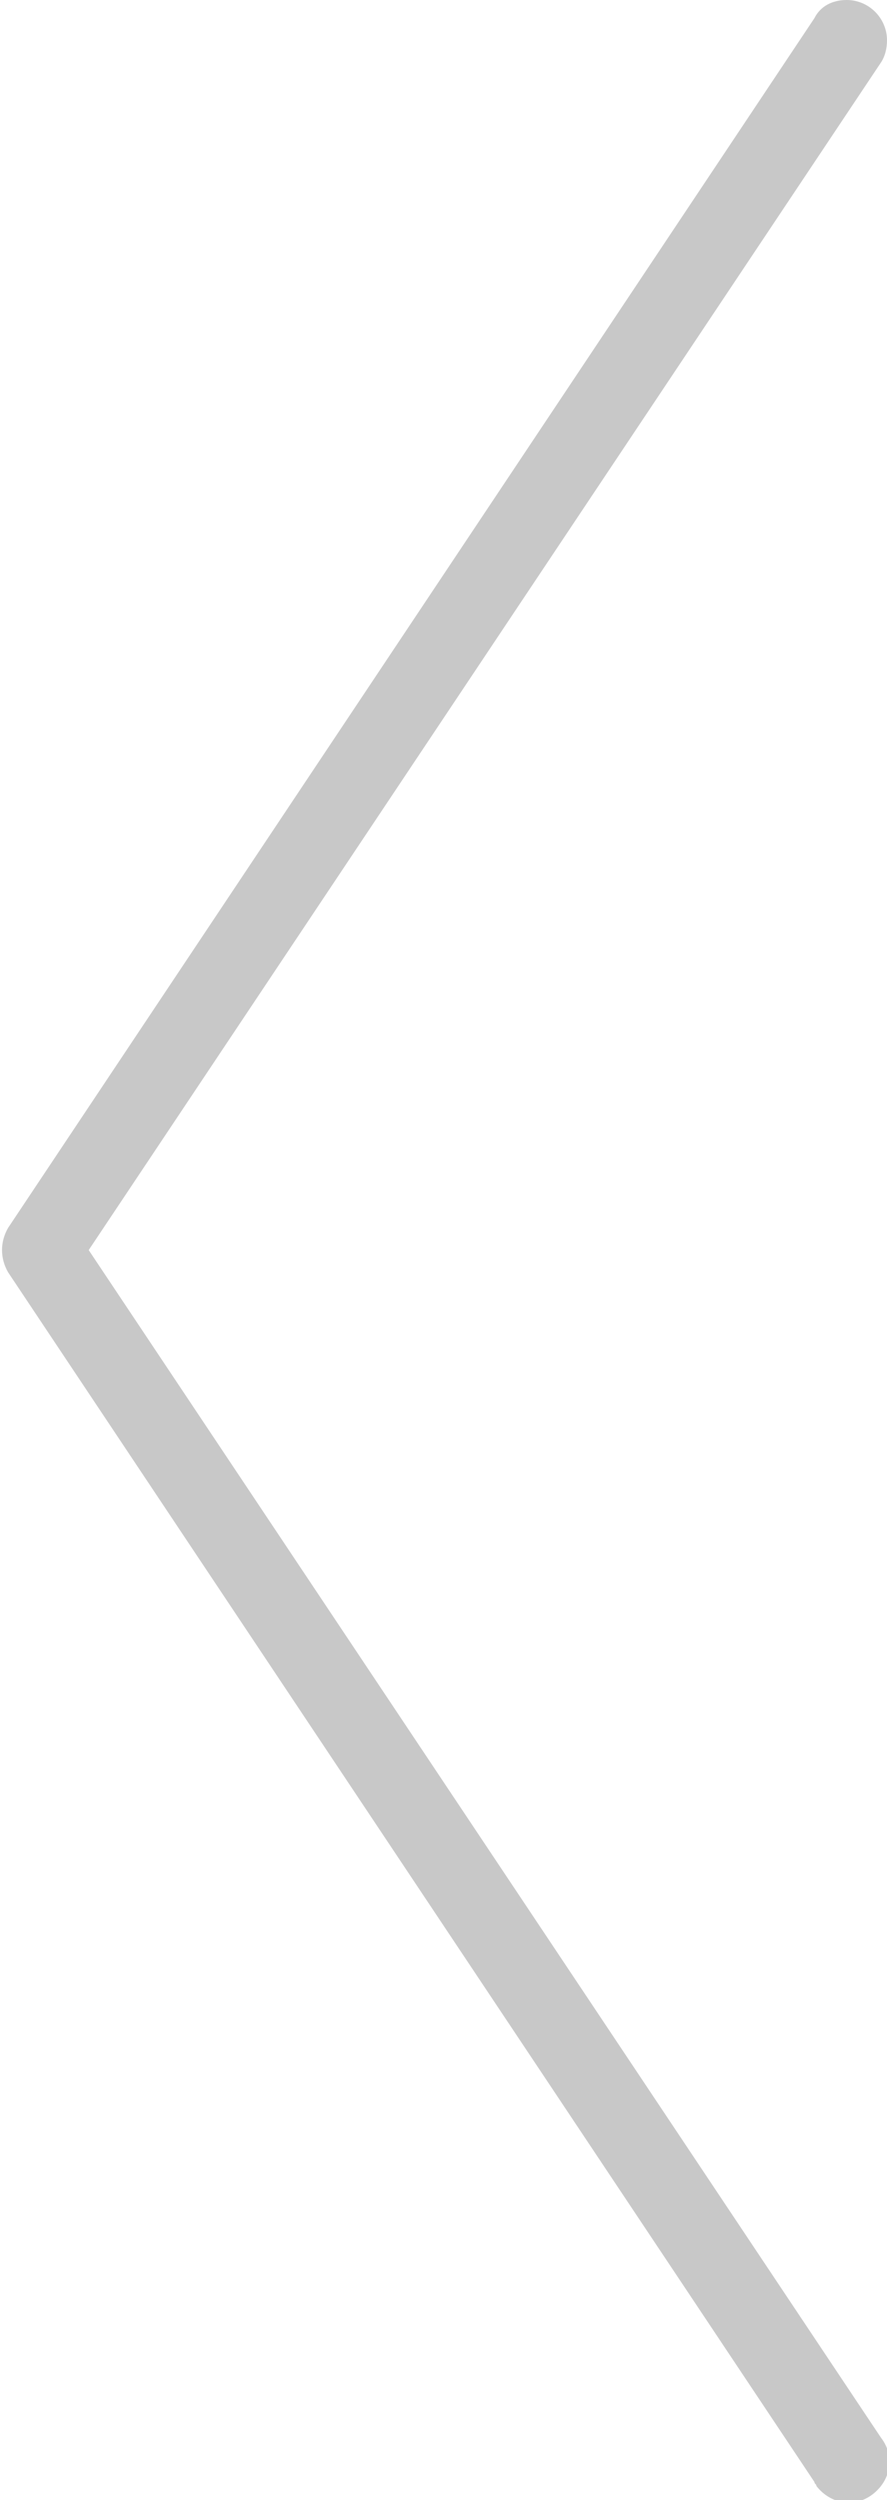
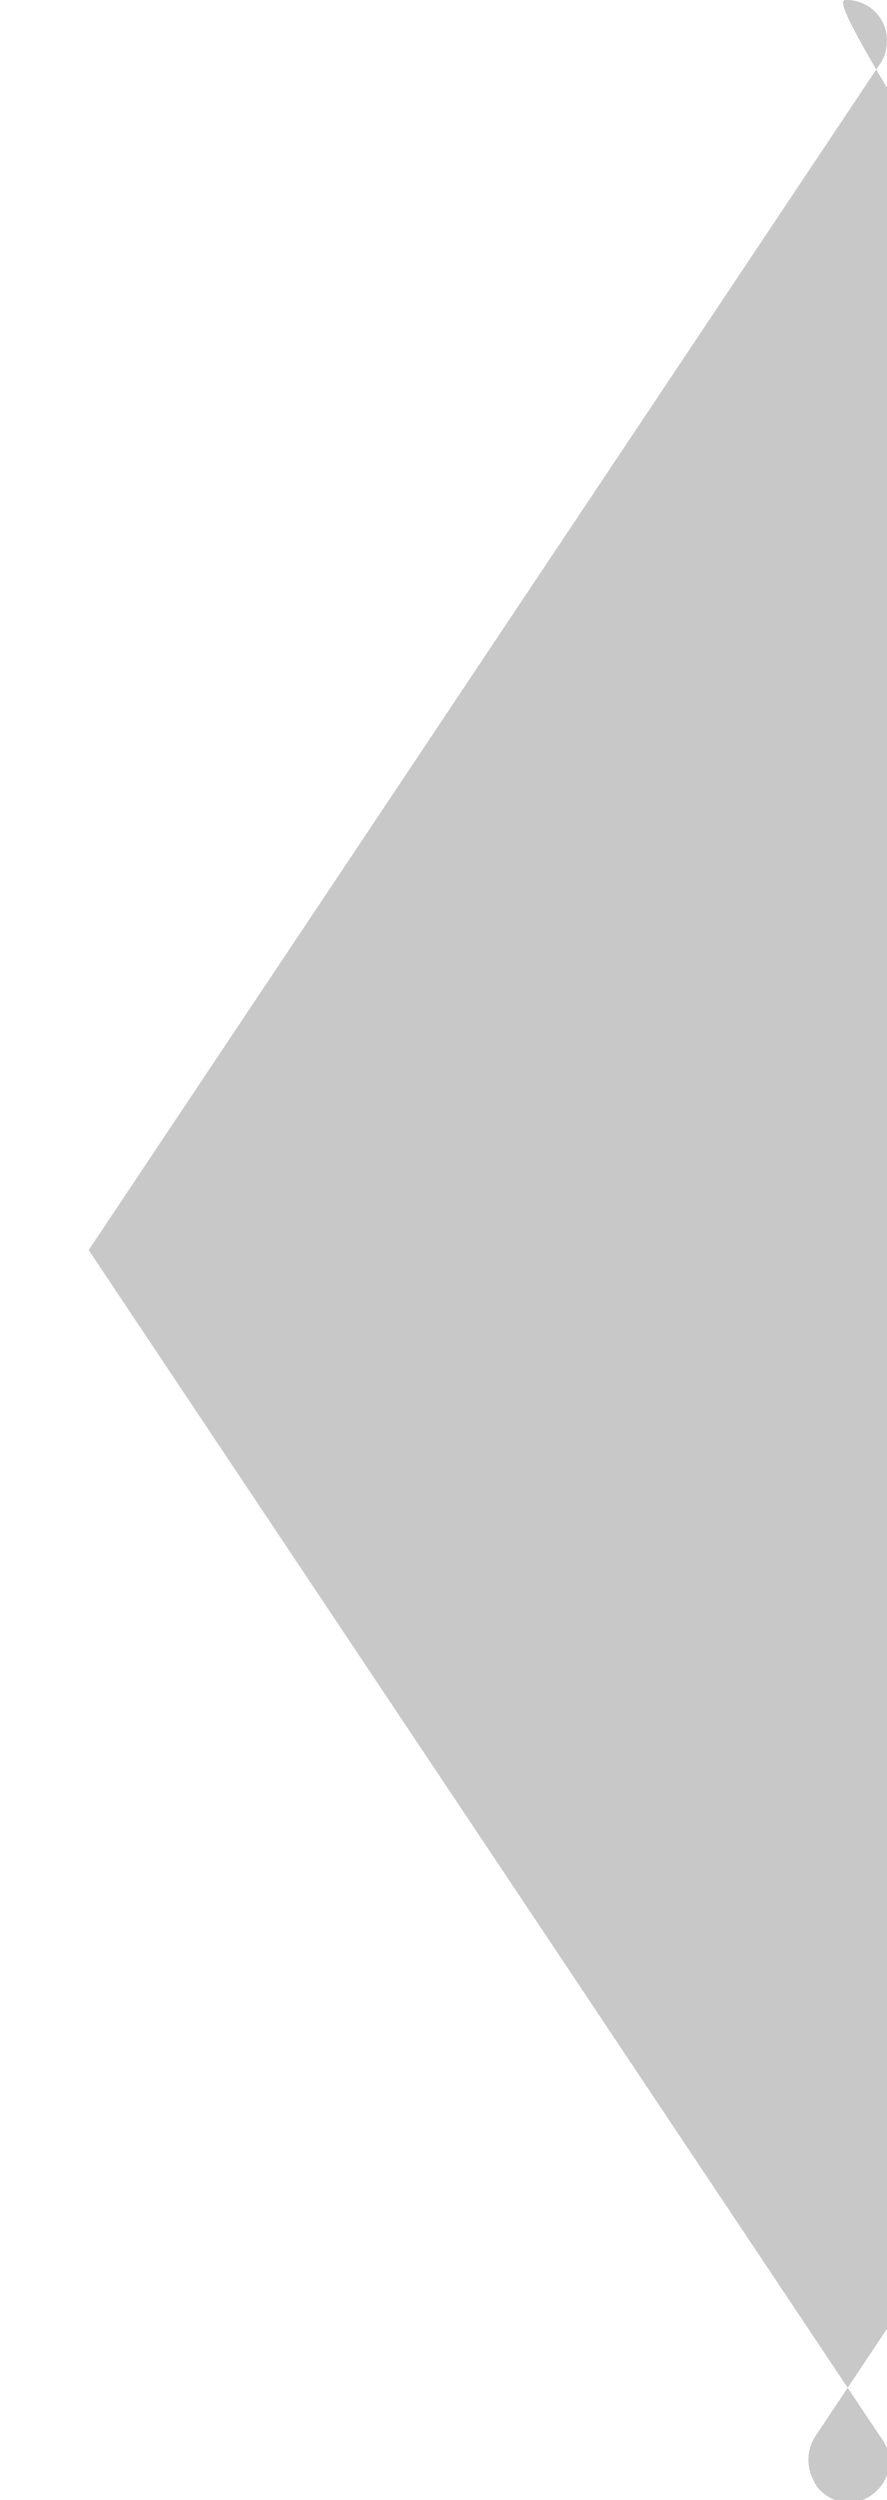
<svg xmlns="http://www.w3.org/2000/svg" version="1.1" id="レイヤー_1" x="0px" y="0px" viewBox="0 0 44 124" style="enable-background:new 0 0 44 124;" xml:space="preserve">
  <style type="text/css">
	.st0{fill:#C8C8C8;}
</style>
  <title>アセット 5</title>
  <g id="レイヤー_2_1_">
    <g id="レイヤー_1-2">
-       <path class="st0" d="M42,0c1.1,0,2,0.9,2,2c0,0.4-0.1,0.8-0.3,1.1L4.4,62l39.3,58.9c0.7,0.9,0.5,2.1-0.4,2.8    c-0.9,0.7-2.1,0.5-2.8-0.4c0-0.1-0.1-0.1-0.1-0.2l-40-60c-0.4-0.7-0.4-1.5,0-2.2l40-60C40.7,0.3,41.3,0,42,0z" />
+       <path class="st0" d="M42,0c1.1,0,2,0.9,2,2c0,0.4-0.1,0.8-0.3,1.1L4.4,62l39.3,58.9c0.7,0.9,0.5,2.1-0.4,2.8    c-0.9,0.7-2.1,0.5-2.8-0.4c0-0.1-0.1-0.1-0.1-0.2c-0.4-0.7-0.4-1.5,0-2.2l40-60C40.7,0.3,41.3,0,42,0z" />
    </g>
  </g>
</svg>